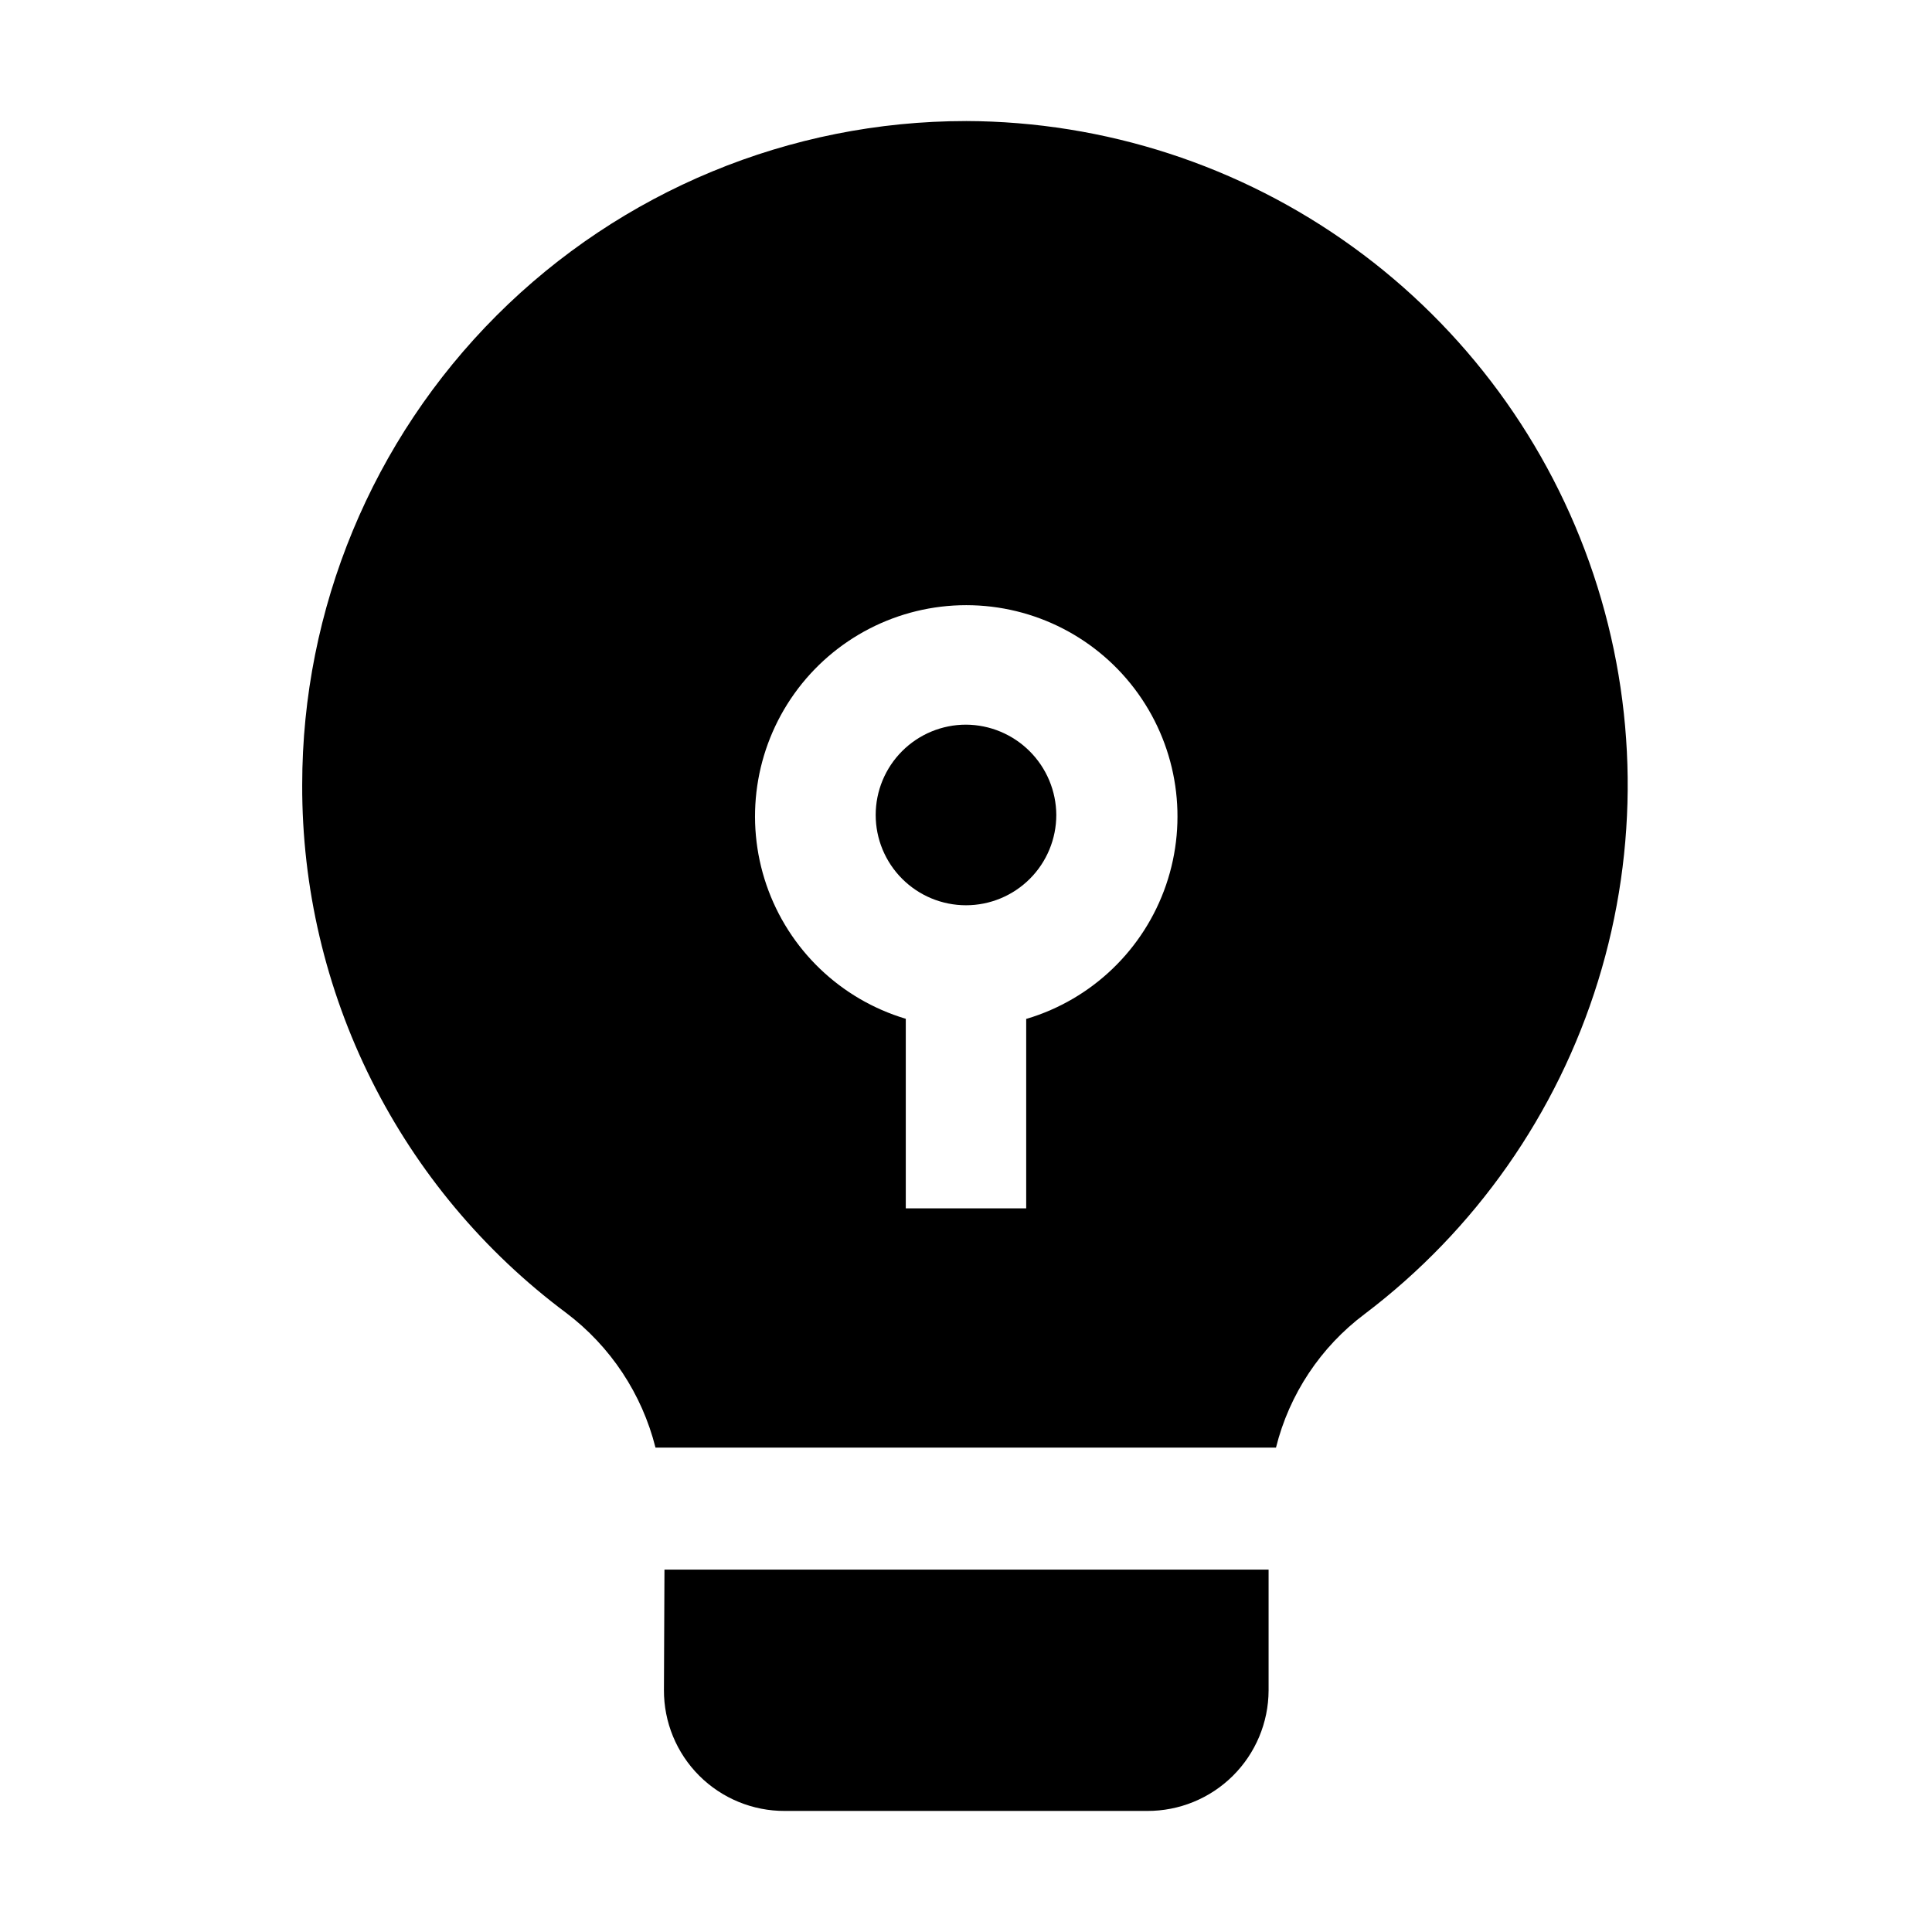
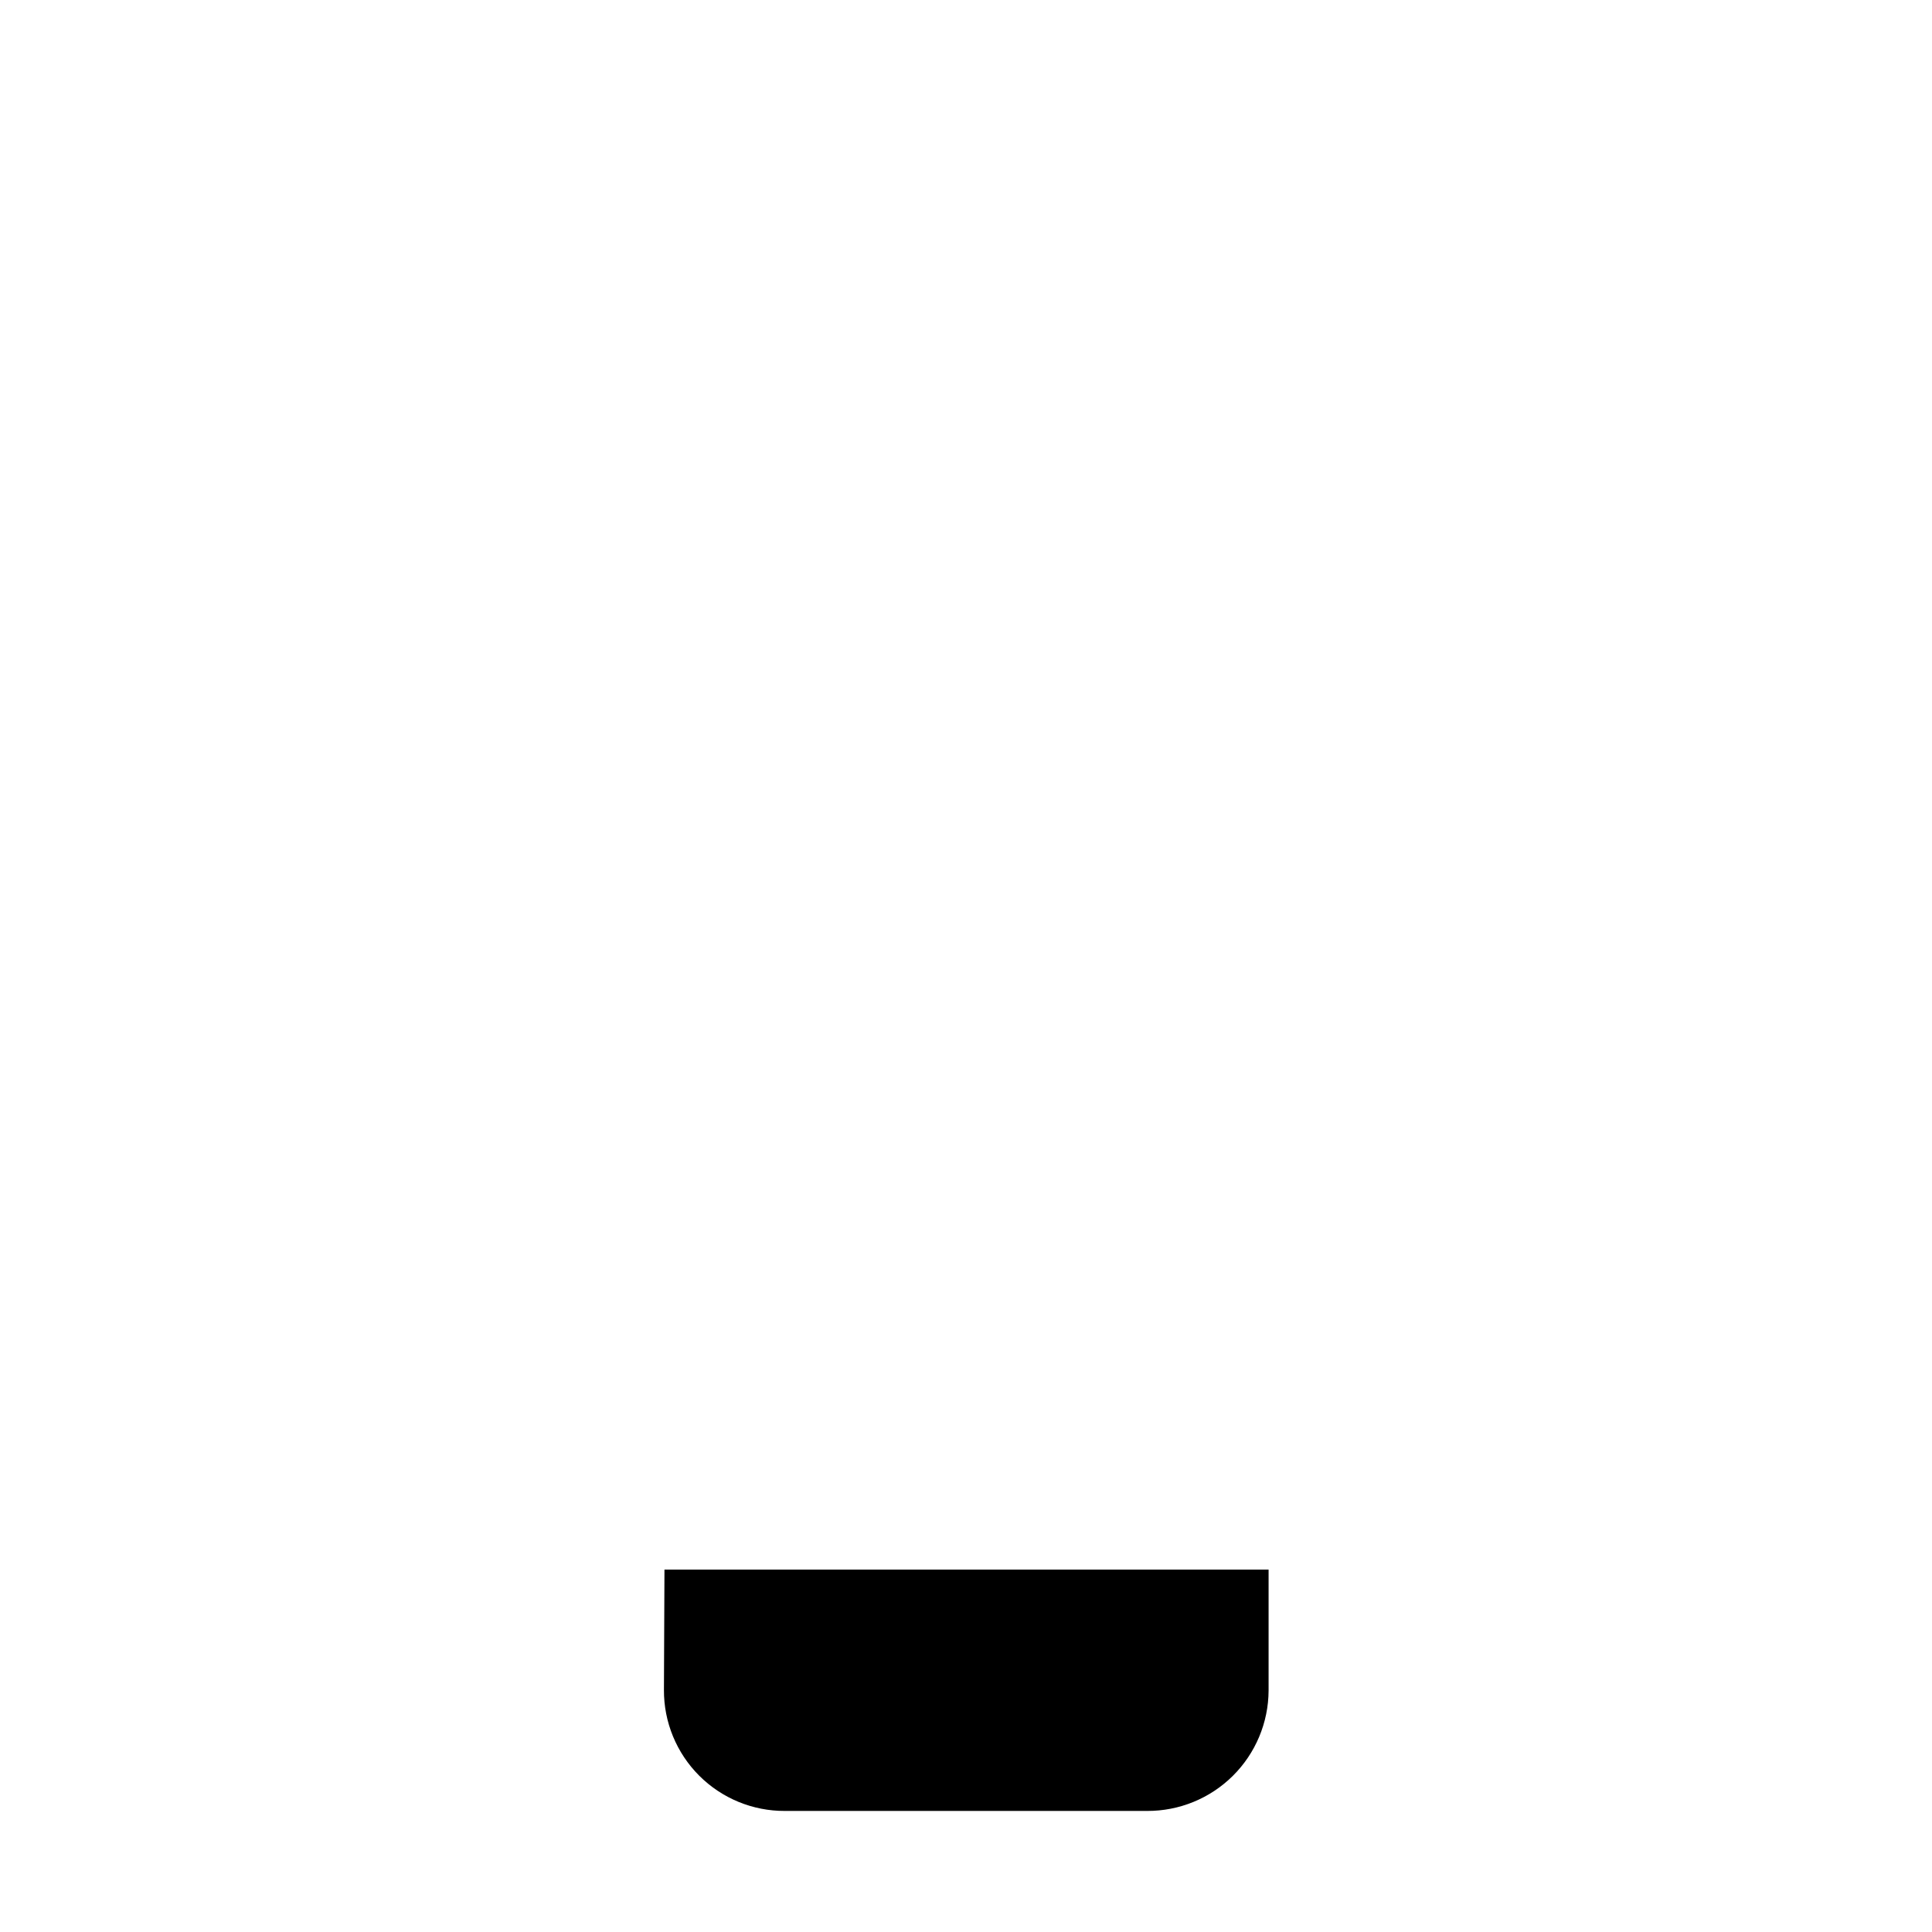
<svg xmlns="http://www.w3.org/2000/svg" fill="#000000" width="800px" height="800px" version="1.1" viewBox="144 144 512 512">
  <g fill-rule="evenodd">
    <path d="m320.09 559.96h160.1v32.047 0.004c-0.035 8.496-3.449 16.633-9.484 22.617s-14.203 9.324-22.703 9.289h-96.004c-8.512 0.039-16.684-3.328-22.703-9.344-6.016-6.019-9.383-14.191-9.344-22.703z" />
-     <path d="m423.93 359.97c0 6.348-2.523 12.434-7.008 16.922-4.488 4.488-10.578 7.012-16.922 7.012-6.348 0-12.434-2.523-16.922-7.012s-7.012-10.574-7.012-16.922 2.523-12.434 7.012-16.922 10.574-7.008 16.922-7.008c6.336 0.035 12.398 2.57 16.879 7.051 4.481 4.481 7.016 10.543 7.051 16.879z" />
-     <path d="m400 176.08c-46.656 0-91.402 18.535-124.39 51.523-32.992 32.992-51.523 77.734-51.523 124.39-0.078 27.172 6.211 53.984 18.363 78.285 12.152 24.305 29.828 45.422 51.609 61.664 11.723 8.848 20.07 21.441 23.652 35.684h164.44c3.527-14.156 11.832-26.66 23.512-35.406 29.336-22.219 50.965-53.082 61.84-88.242 10.875-35.156 10.449-72.844-1.215-107.75-11.664-34.906-33.984-65.273-63.816-86.824-29.828-21.555-65.668-33.211-102.47-33.328zm15.953 237.91v50.242h-31.91v-50.242c-17.316-5.172-31.074-18.391-36.934-35.492-5.856-17.102-3.098-35.977 7.41-50.688 10.508-14.707 27.473-23.434 45.551-23.434 18.074 0 35.039 8.727 45.547 23.434 10.508 14.711 13.266 33.586 7.41 50.688-5.859 17.102-19.617 30.32-36.934 35.492z" />
  </g>
</svg>